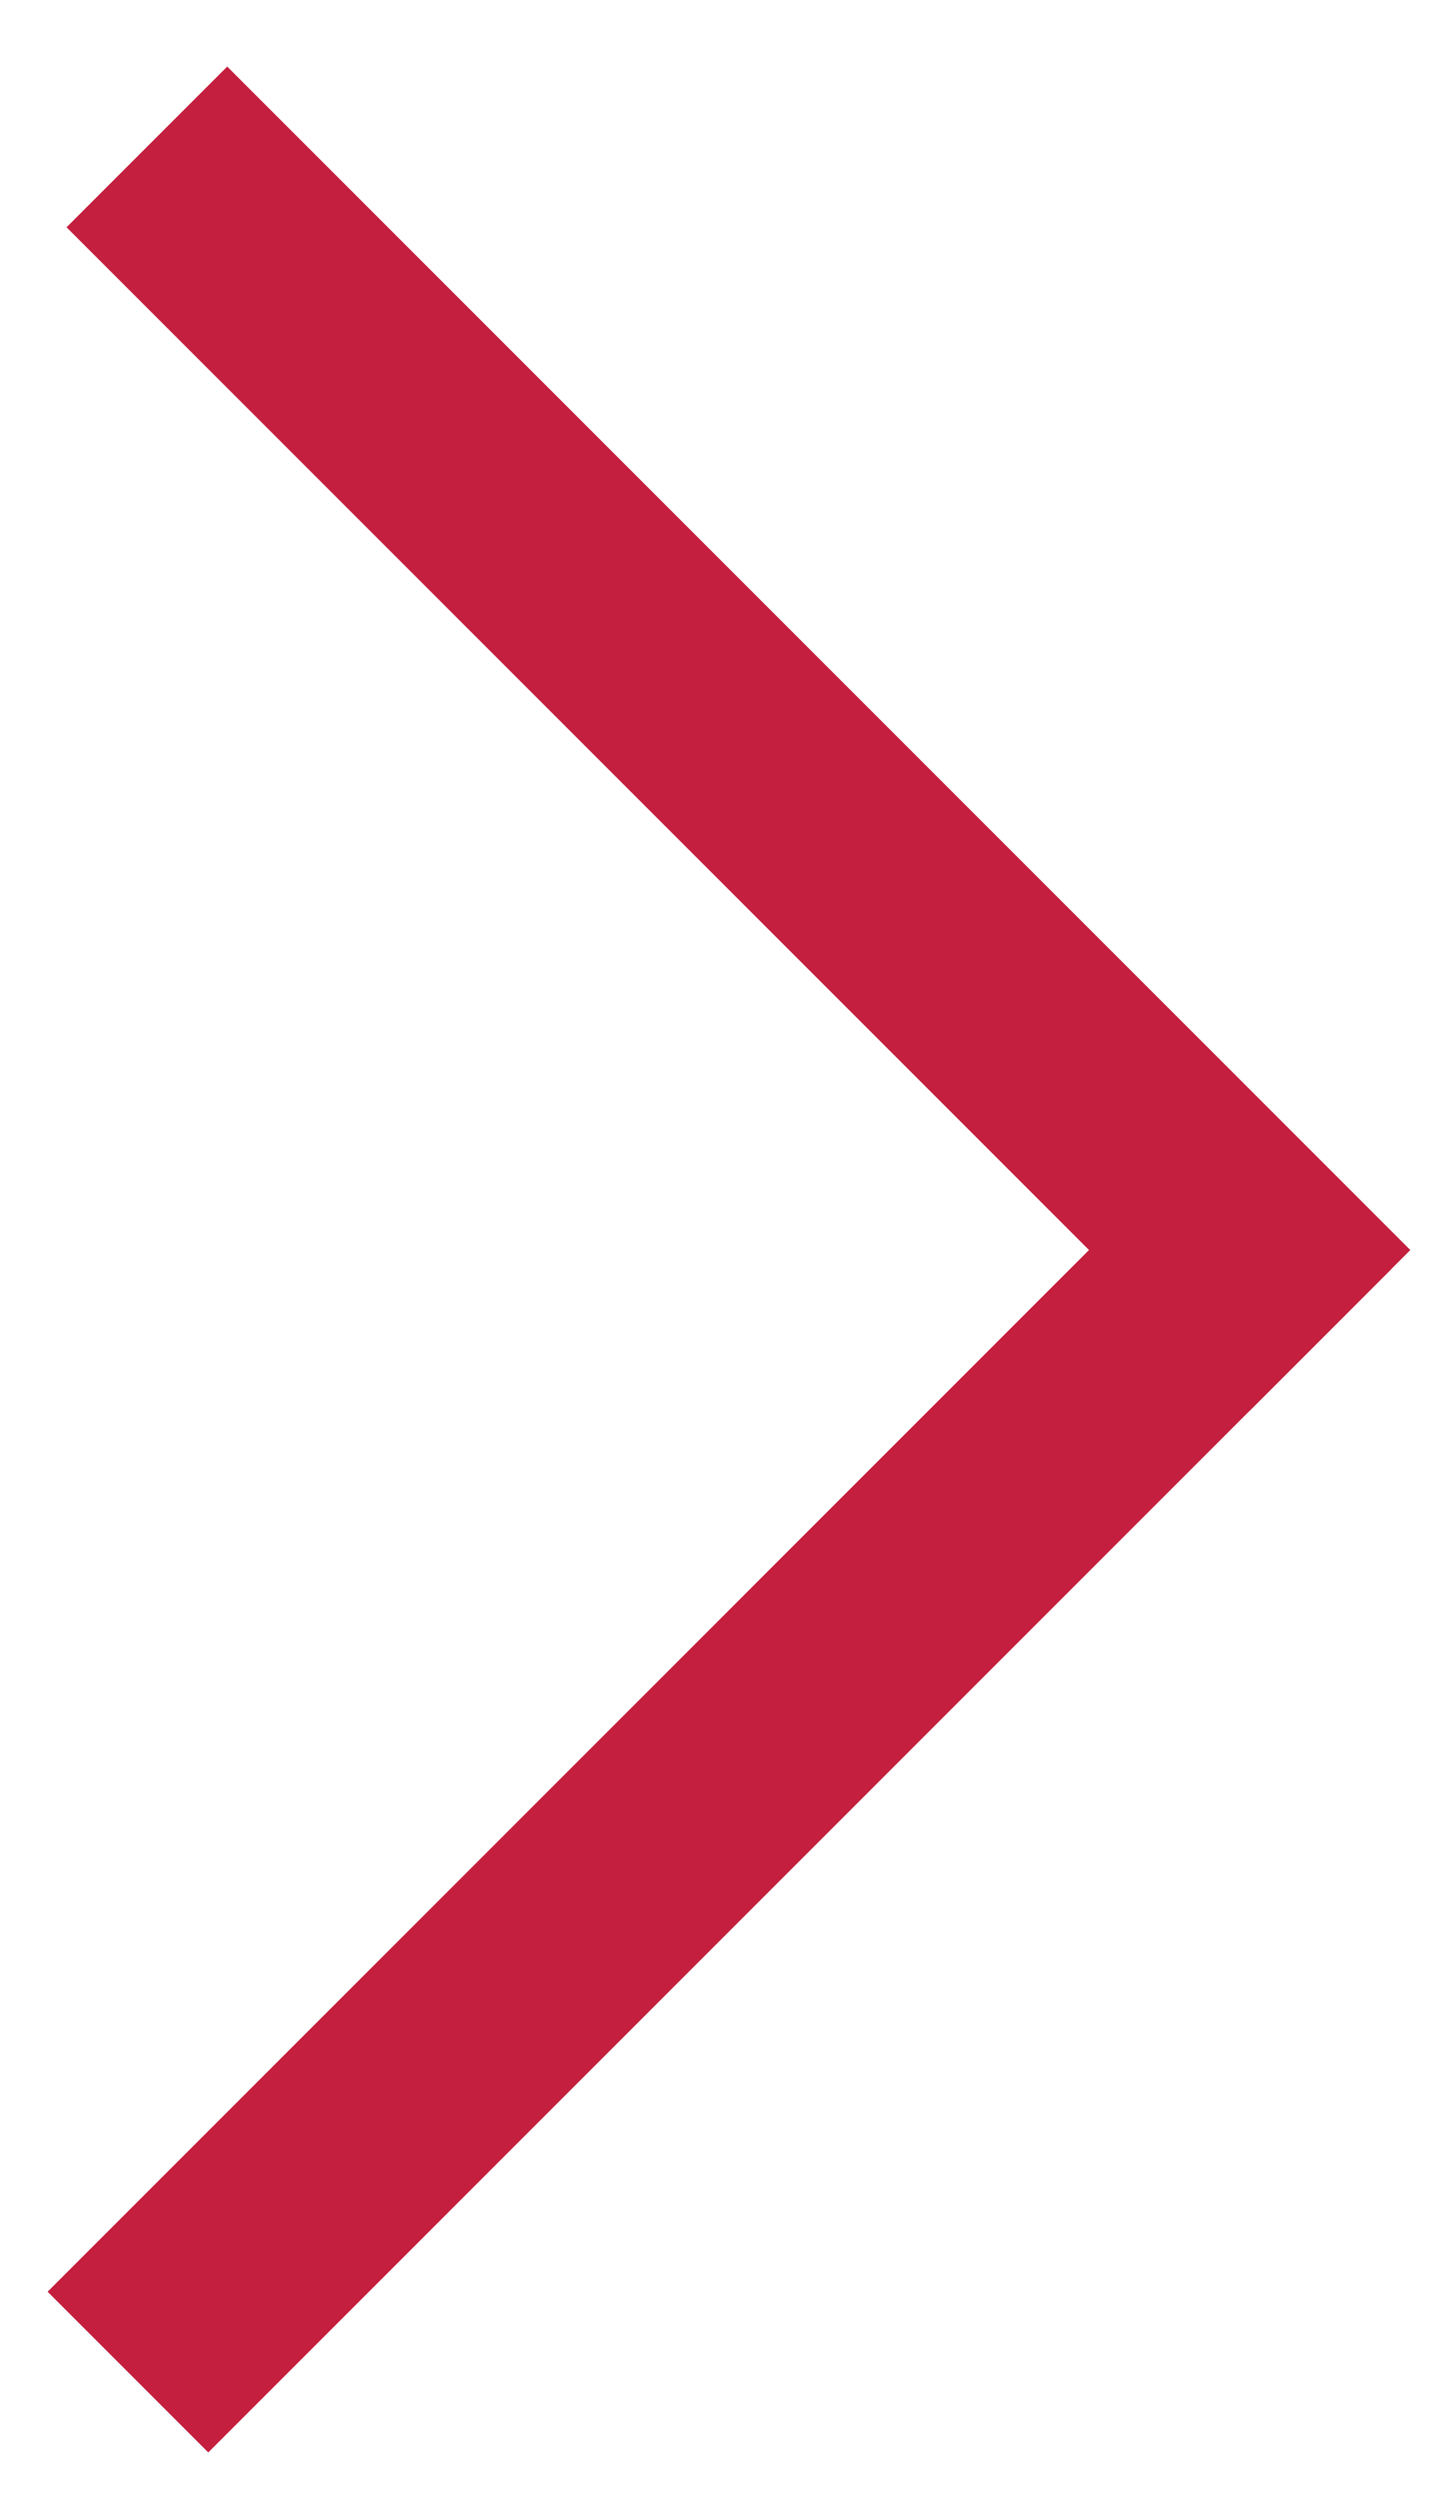
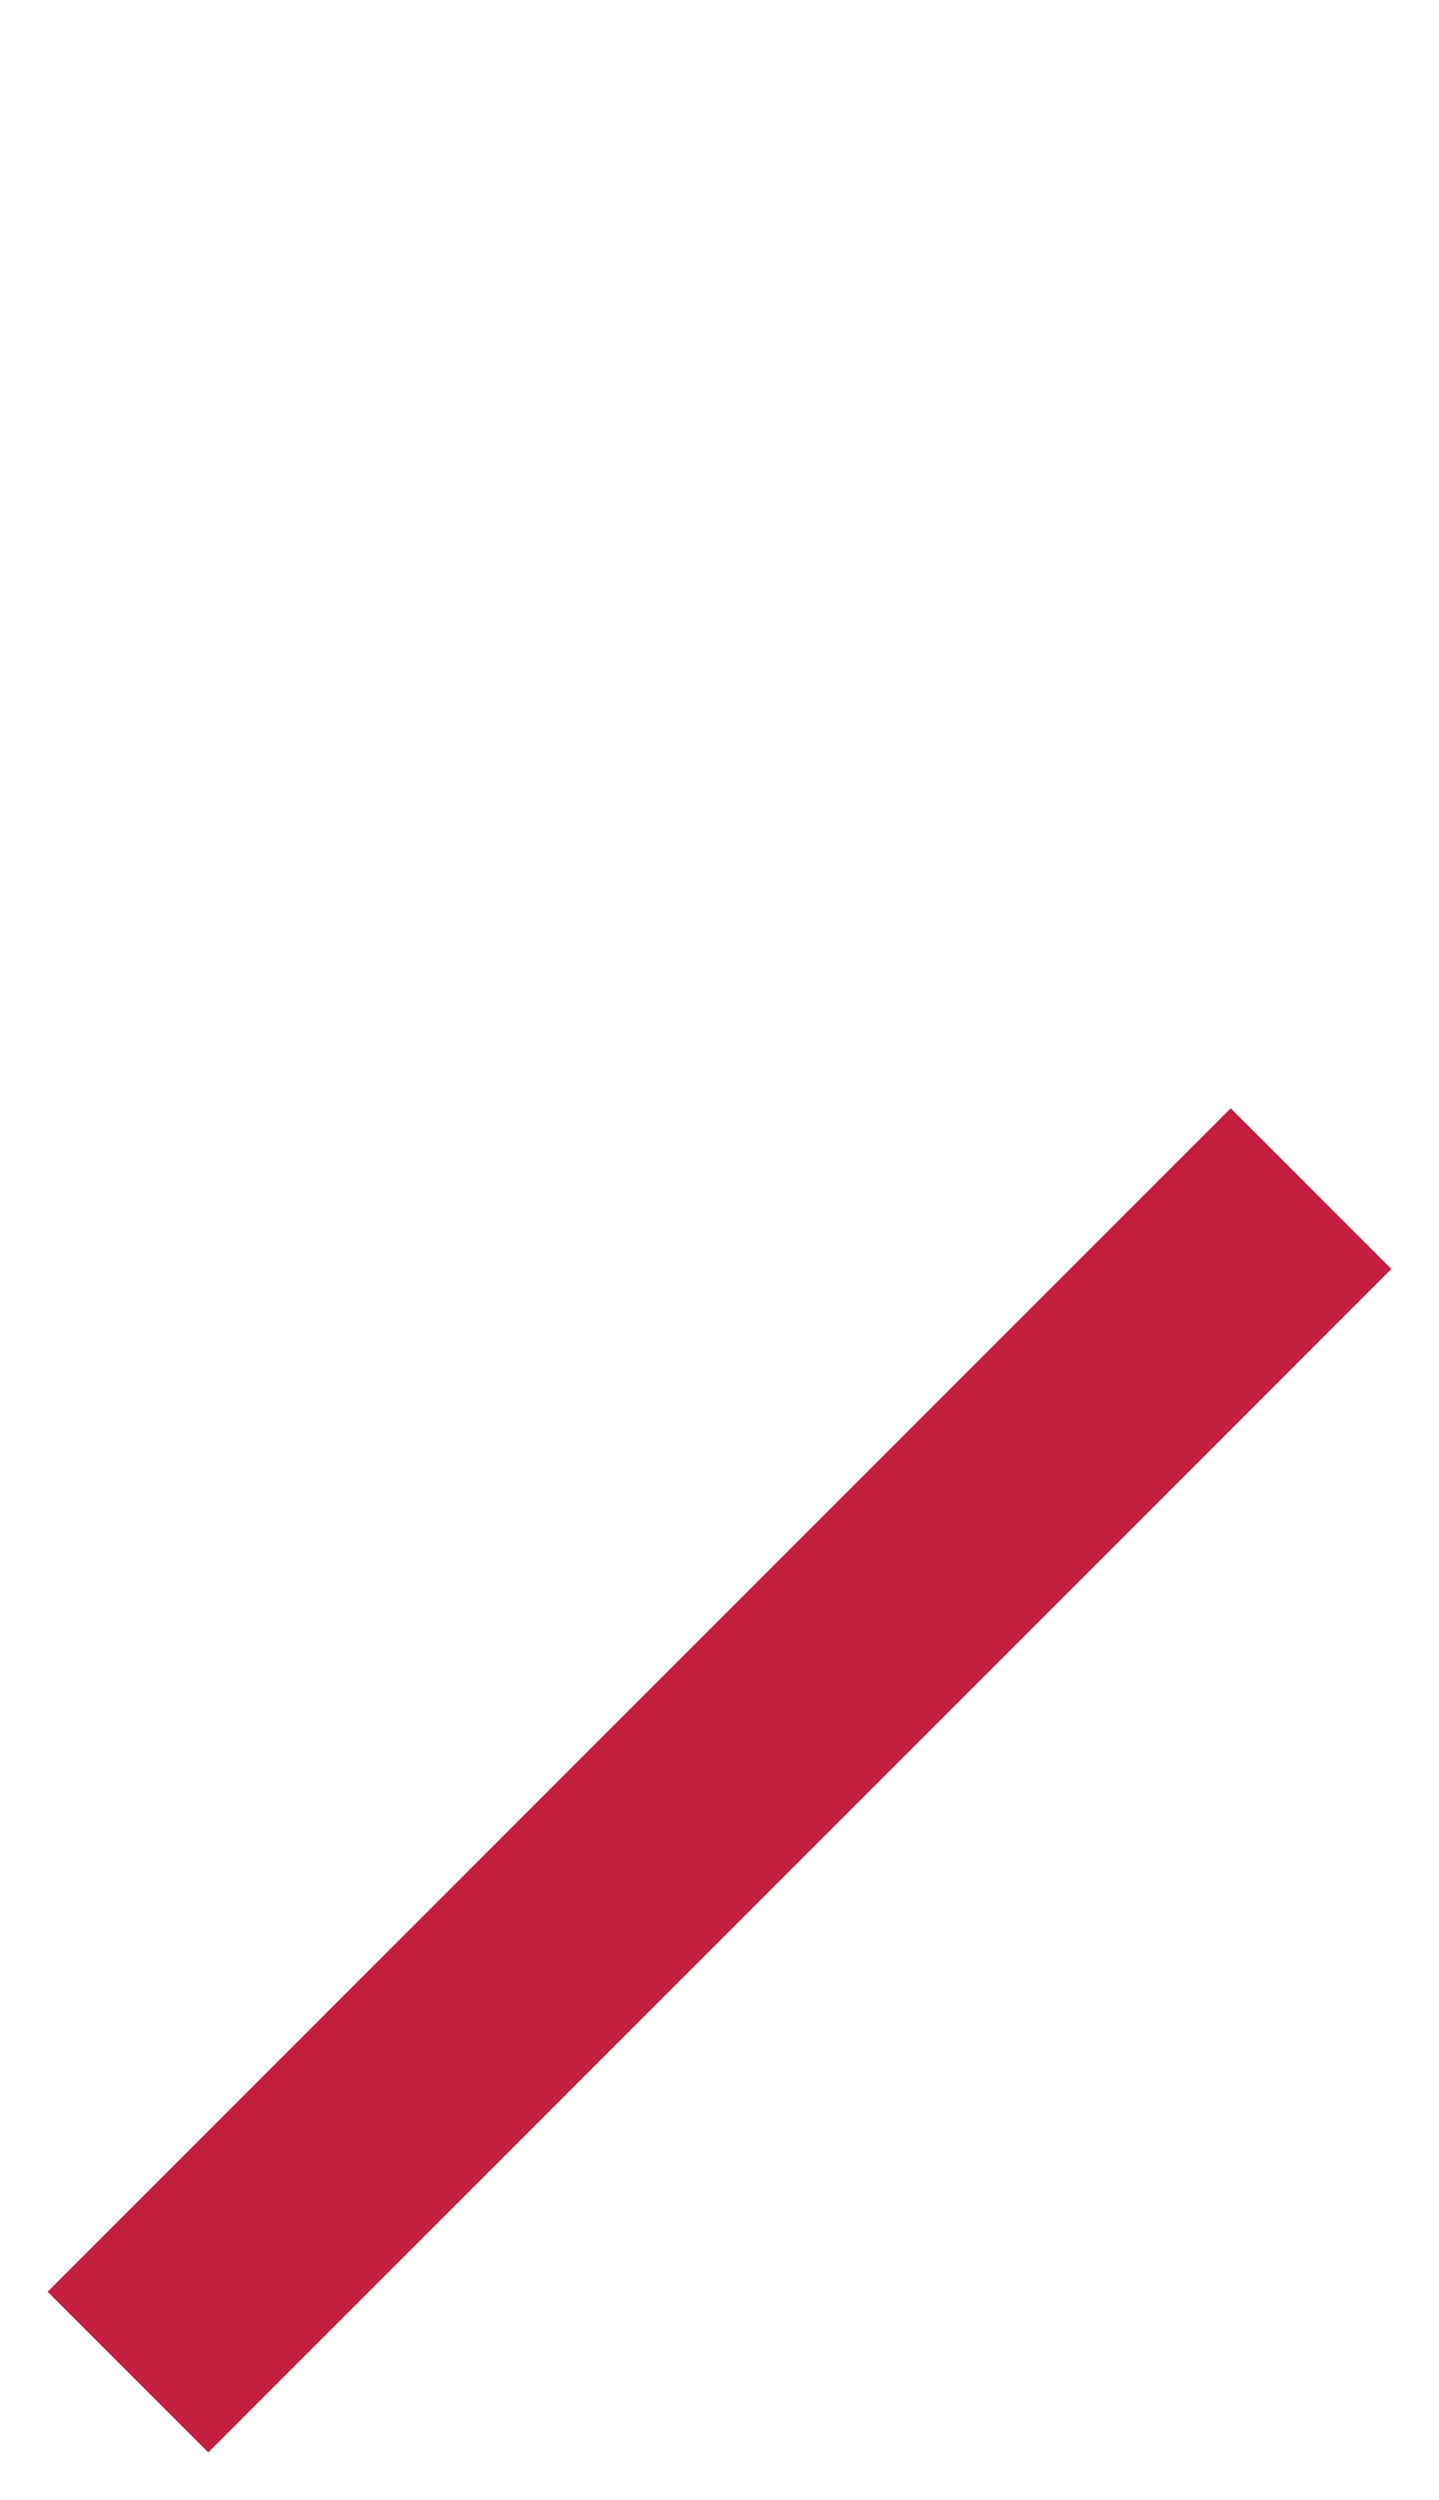
<svg xmlns="http://www.w3.org/2000/svg" width="19px" height="33px" viewBox="0 0 19 33" version="1.1">
  <title>arrow-right</title>
  <desc>Created with Sketch.</desc>
  <g id="arrow-right" stroke="none" stroke-width="1" fill="none" fill-rule="evenodd" stroke-linecap="square">
    <g id="Group" transform="translate(9.5, 17) scale(-1, 1) translate(-9.5, -17) translate(2, 3)" stroke="#C41F3E" stroke-width="3">
-       <line x1="14" y1="0" x2="0.5" y2="13.5" id="Line-7" />
      <line x1="14.25" y1="13.25" x2="0.75" y2="26.75" id="Line-7-Copy" transform="translate(7.25, 20.25) scale(1, -1) translate(-7.25, -20.25) " />
    </g>
  </g>
</svg>